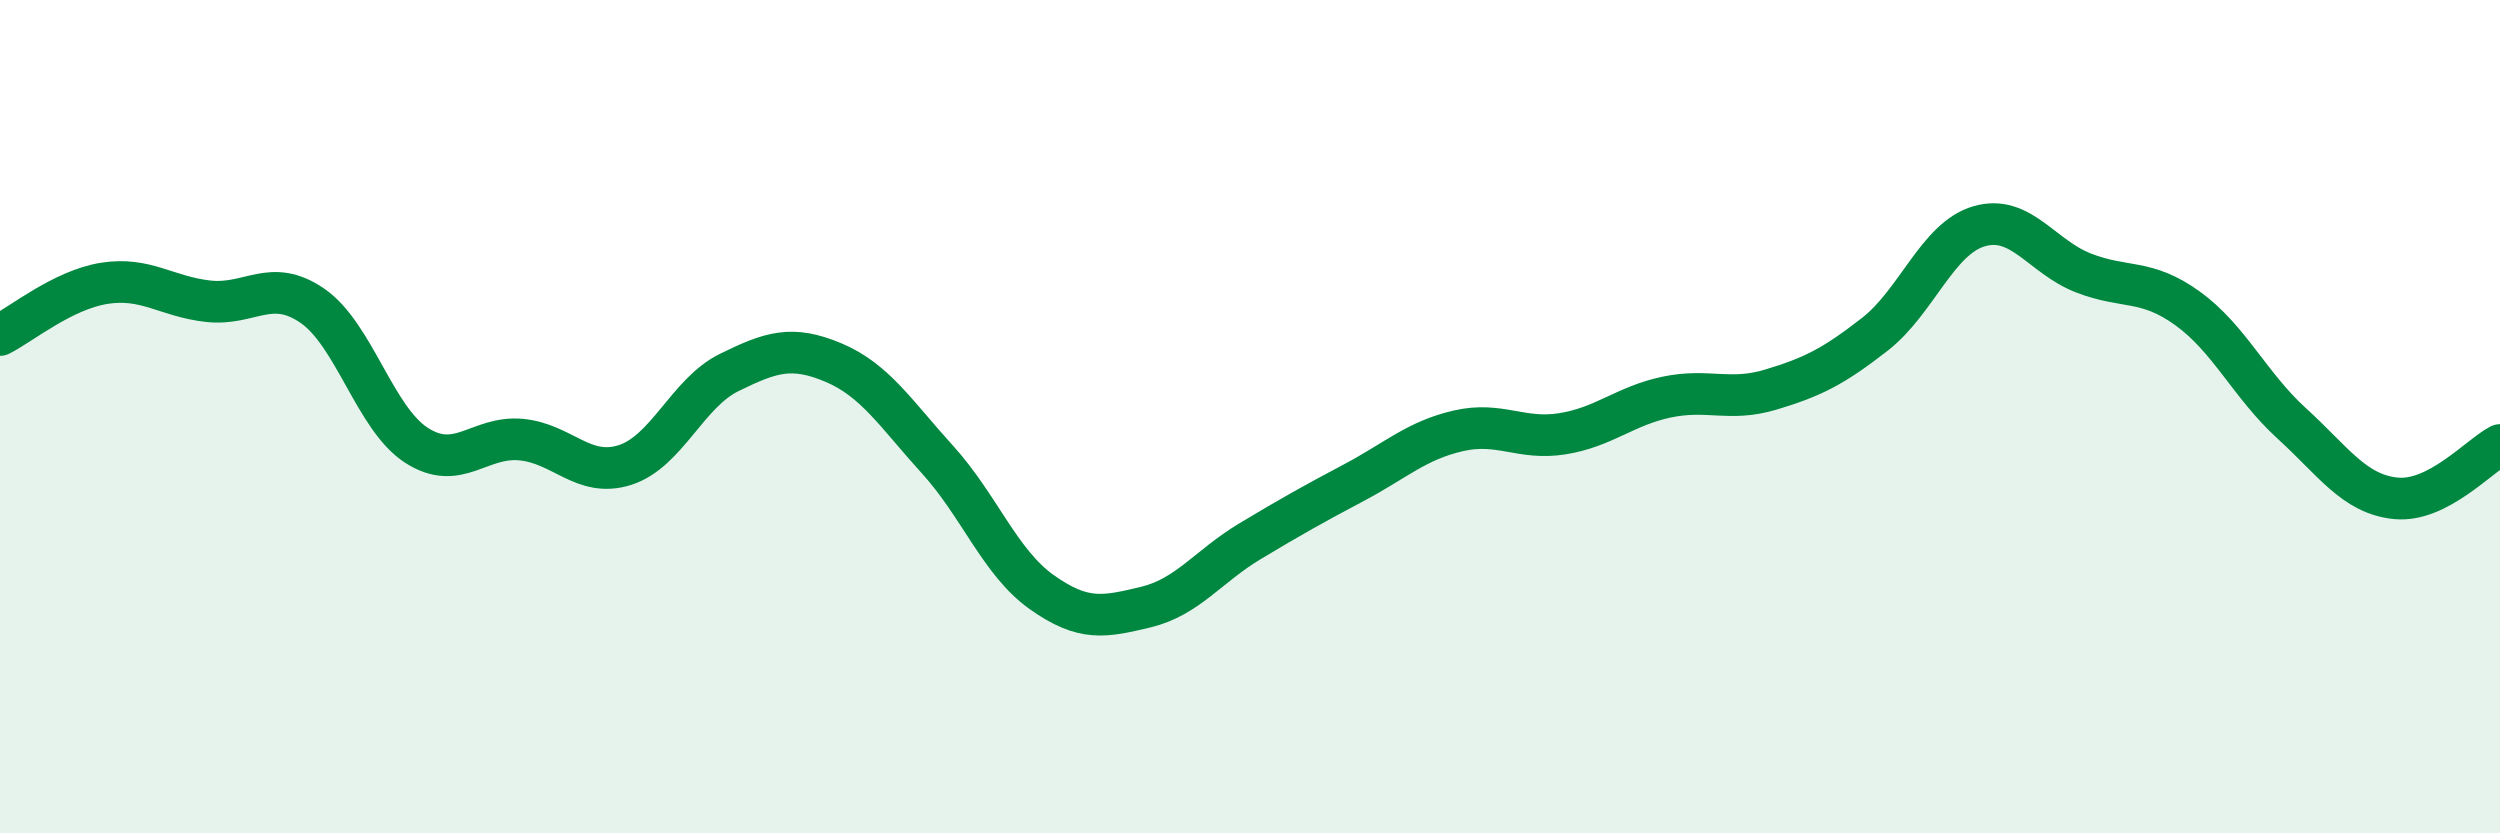
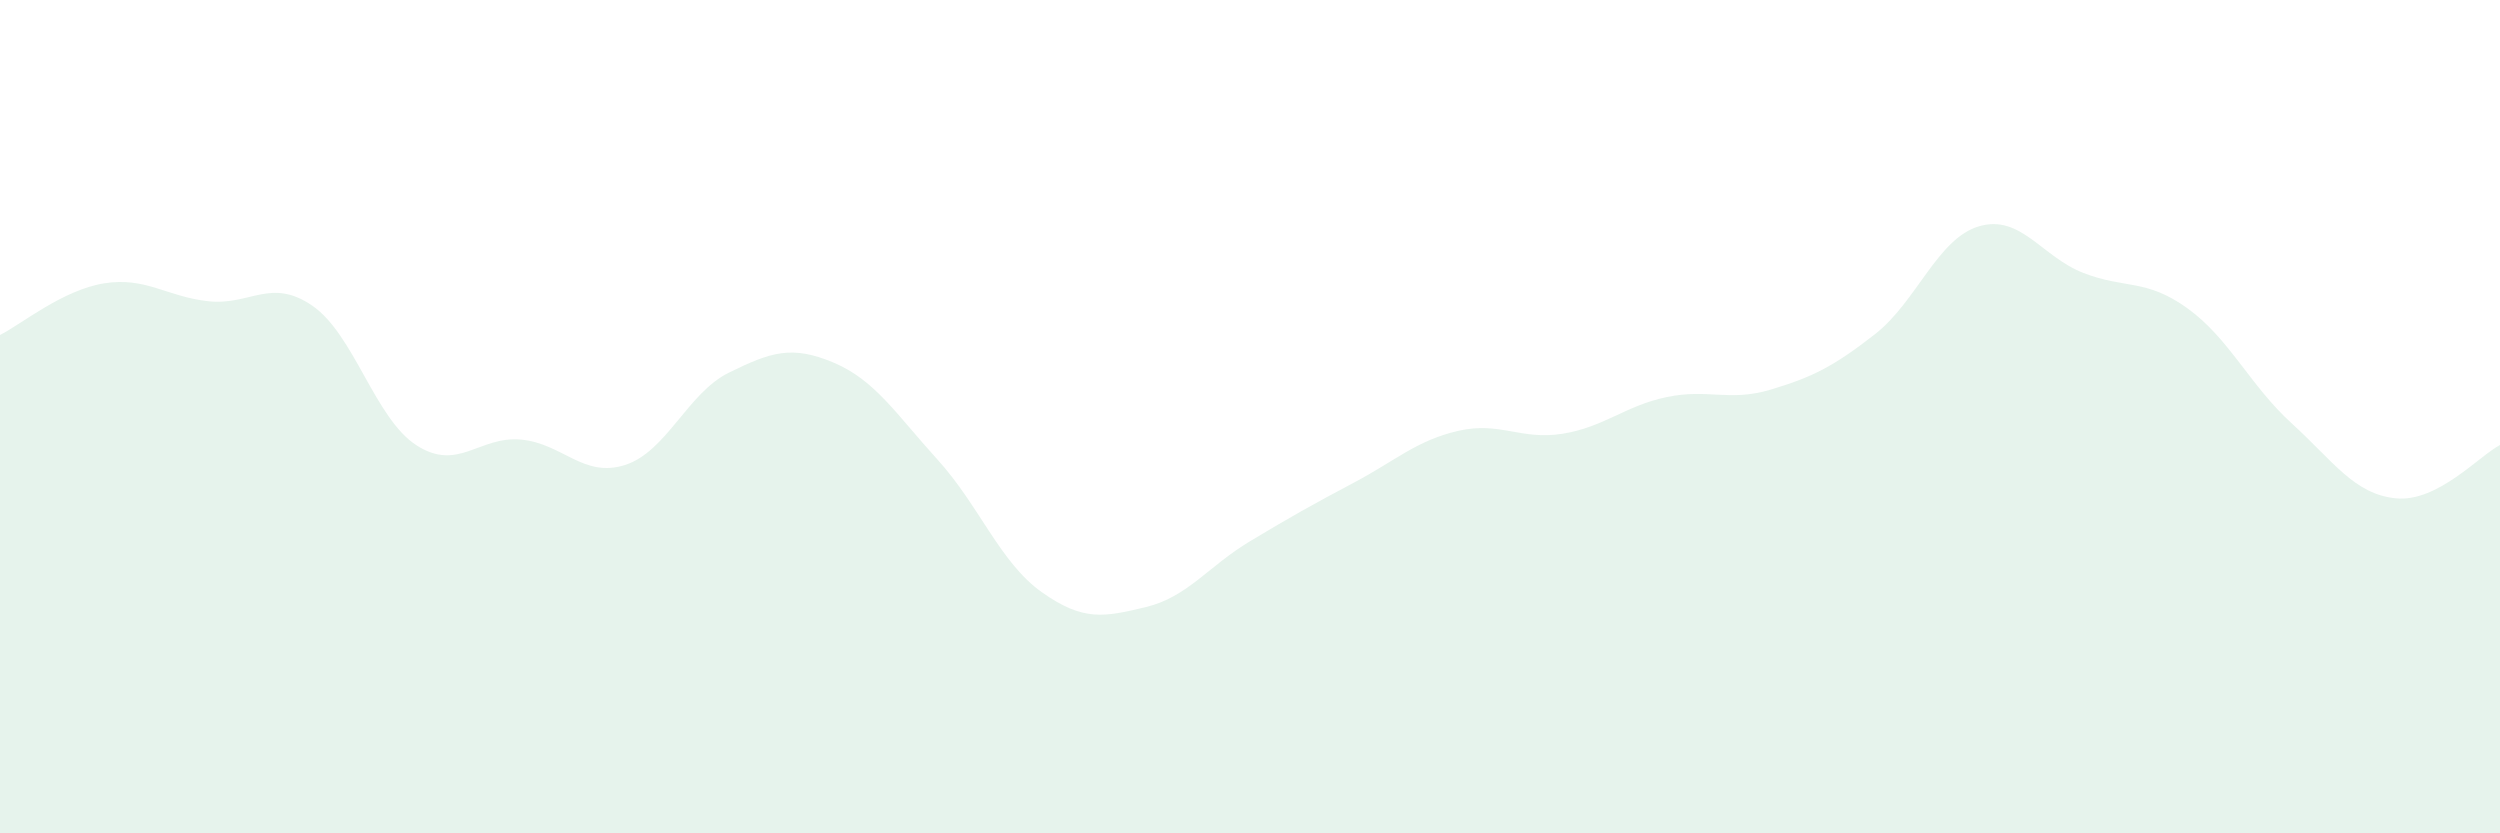
<svg xmlns="http://www.w3.org/2000/svg" width="60" height="20" viewBox="0 0 60 20">
  <path d="M 0,8.04 C 0.5,7.79 1.5,6.96 2.5,6.8 C 3.5,6.64 4,7.12 5,7.23 C 6,7.34 6.5,6.65 7.5,7.34 C 8.5,8.03 9,10.05 10,10.69 C 11,11.33 11.5,10.46 12.5,10.55 C 13.5,10.64 14,11.48 15,11.16 C 16,10.84 16.5,9.43 17.5,8.94 C 18.5,8.45 19,8.28 20,8.7 C 21,9.12 21.5,9.93 22.5,11.03 C 23.5,12.13 24,13.5 25,14.21 C 26,14.92 26.5,14.81 27.5,14.57 C 28.5,14.33 29,13.59 30,12.99 C 31,12.39 31.5,12.11 32.5,11.58 C 33.5,11.05 34,10.57 35,10.34 C 36,10.11 36.5,10.57 37.5,10.41 C 38.5,10.25 39,9.74 40,9.53 C 41,9.32 41.5,9.65 42.5,9.35 C 43.5,9.05 44,8.8 45,8.02 C 46,7.24 46.5,5.72 47.5,5.43 C 48.5,5.14 49,6.16 50,6.55 C 51,6.94 51.5,6.68 52.5,7.4 C 53.5,8.12 54,9.25 55,10.16 C 56,11.07 56.5,11.86 57.5,11.96 C 58.5,12.06 59.5,10.94 60,10.68L60 20L0 20Z" fill="#008740" opacity="0.1" stroke-linecap="round" stroke-linejoin="round" />
-   <path d="M 0,8.04 C 0.5,7.79 1.5,6.96 2.5,6.8 C 3.5,6.64 4,7.12 5,7.23 C 6,7.34 6.5,6.65 7.5,7.34 C 8.5,8.03 9,10.05 10,10.69 C 11,11.33 11.5,10.46 12.5,10.55 C 13.5,10.64 14,11.48 15,11.16 C 16,10.84 16.5,9.43 17.5,8.94 C 18.5,8.45 19,8.28 20,8.7 C 21,9.12 21.5,9.93 22.5,11.03 C 23.5,12.13 24,13.5 25,14.21 C 26,14.92 26.5,14.81 27.5,14.57 C 28.5,14.33 29,13.59 30,12.99 C 31,12.39 31.5,12.11 32.5,11.58 C 33.5,11.05 34,10.57 35,10.34 C 36,10.11 36.5,10.57 37.5,10.41 C 38.5,10.25 39,9.74 40,9.53 C 41,9.32 41.5,9.65 42.5,9.35 C 43.5,9.05 44,8.8 45,8.02 C 46,7.24 46.5,5.72 47.5,5.43 C 48.5,5.14 49,6.16 50,6.55 C 51,6.94 51.5,6.68 52.5,7.4 C 53.5,8.12 54,9.25 55,10.16 C 56,11.07 56.5,11.86 57.5,11.96 C 58.5,12.06 59.5,10.94 60,10.68" stroke="#008740" stroke-width="1" fill="none" stroke-linecap="round" stroke-linejoin="round" />
</svg>